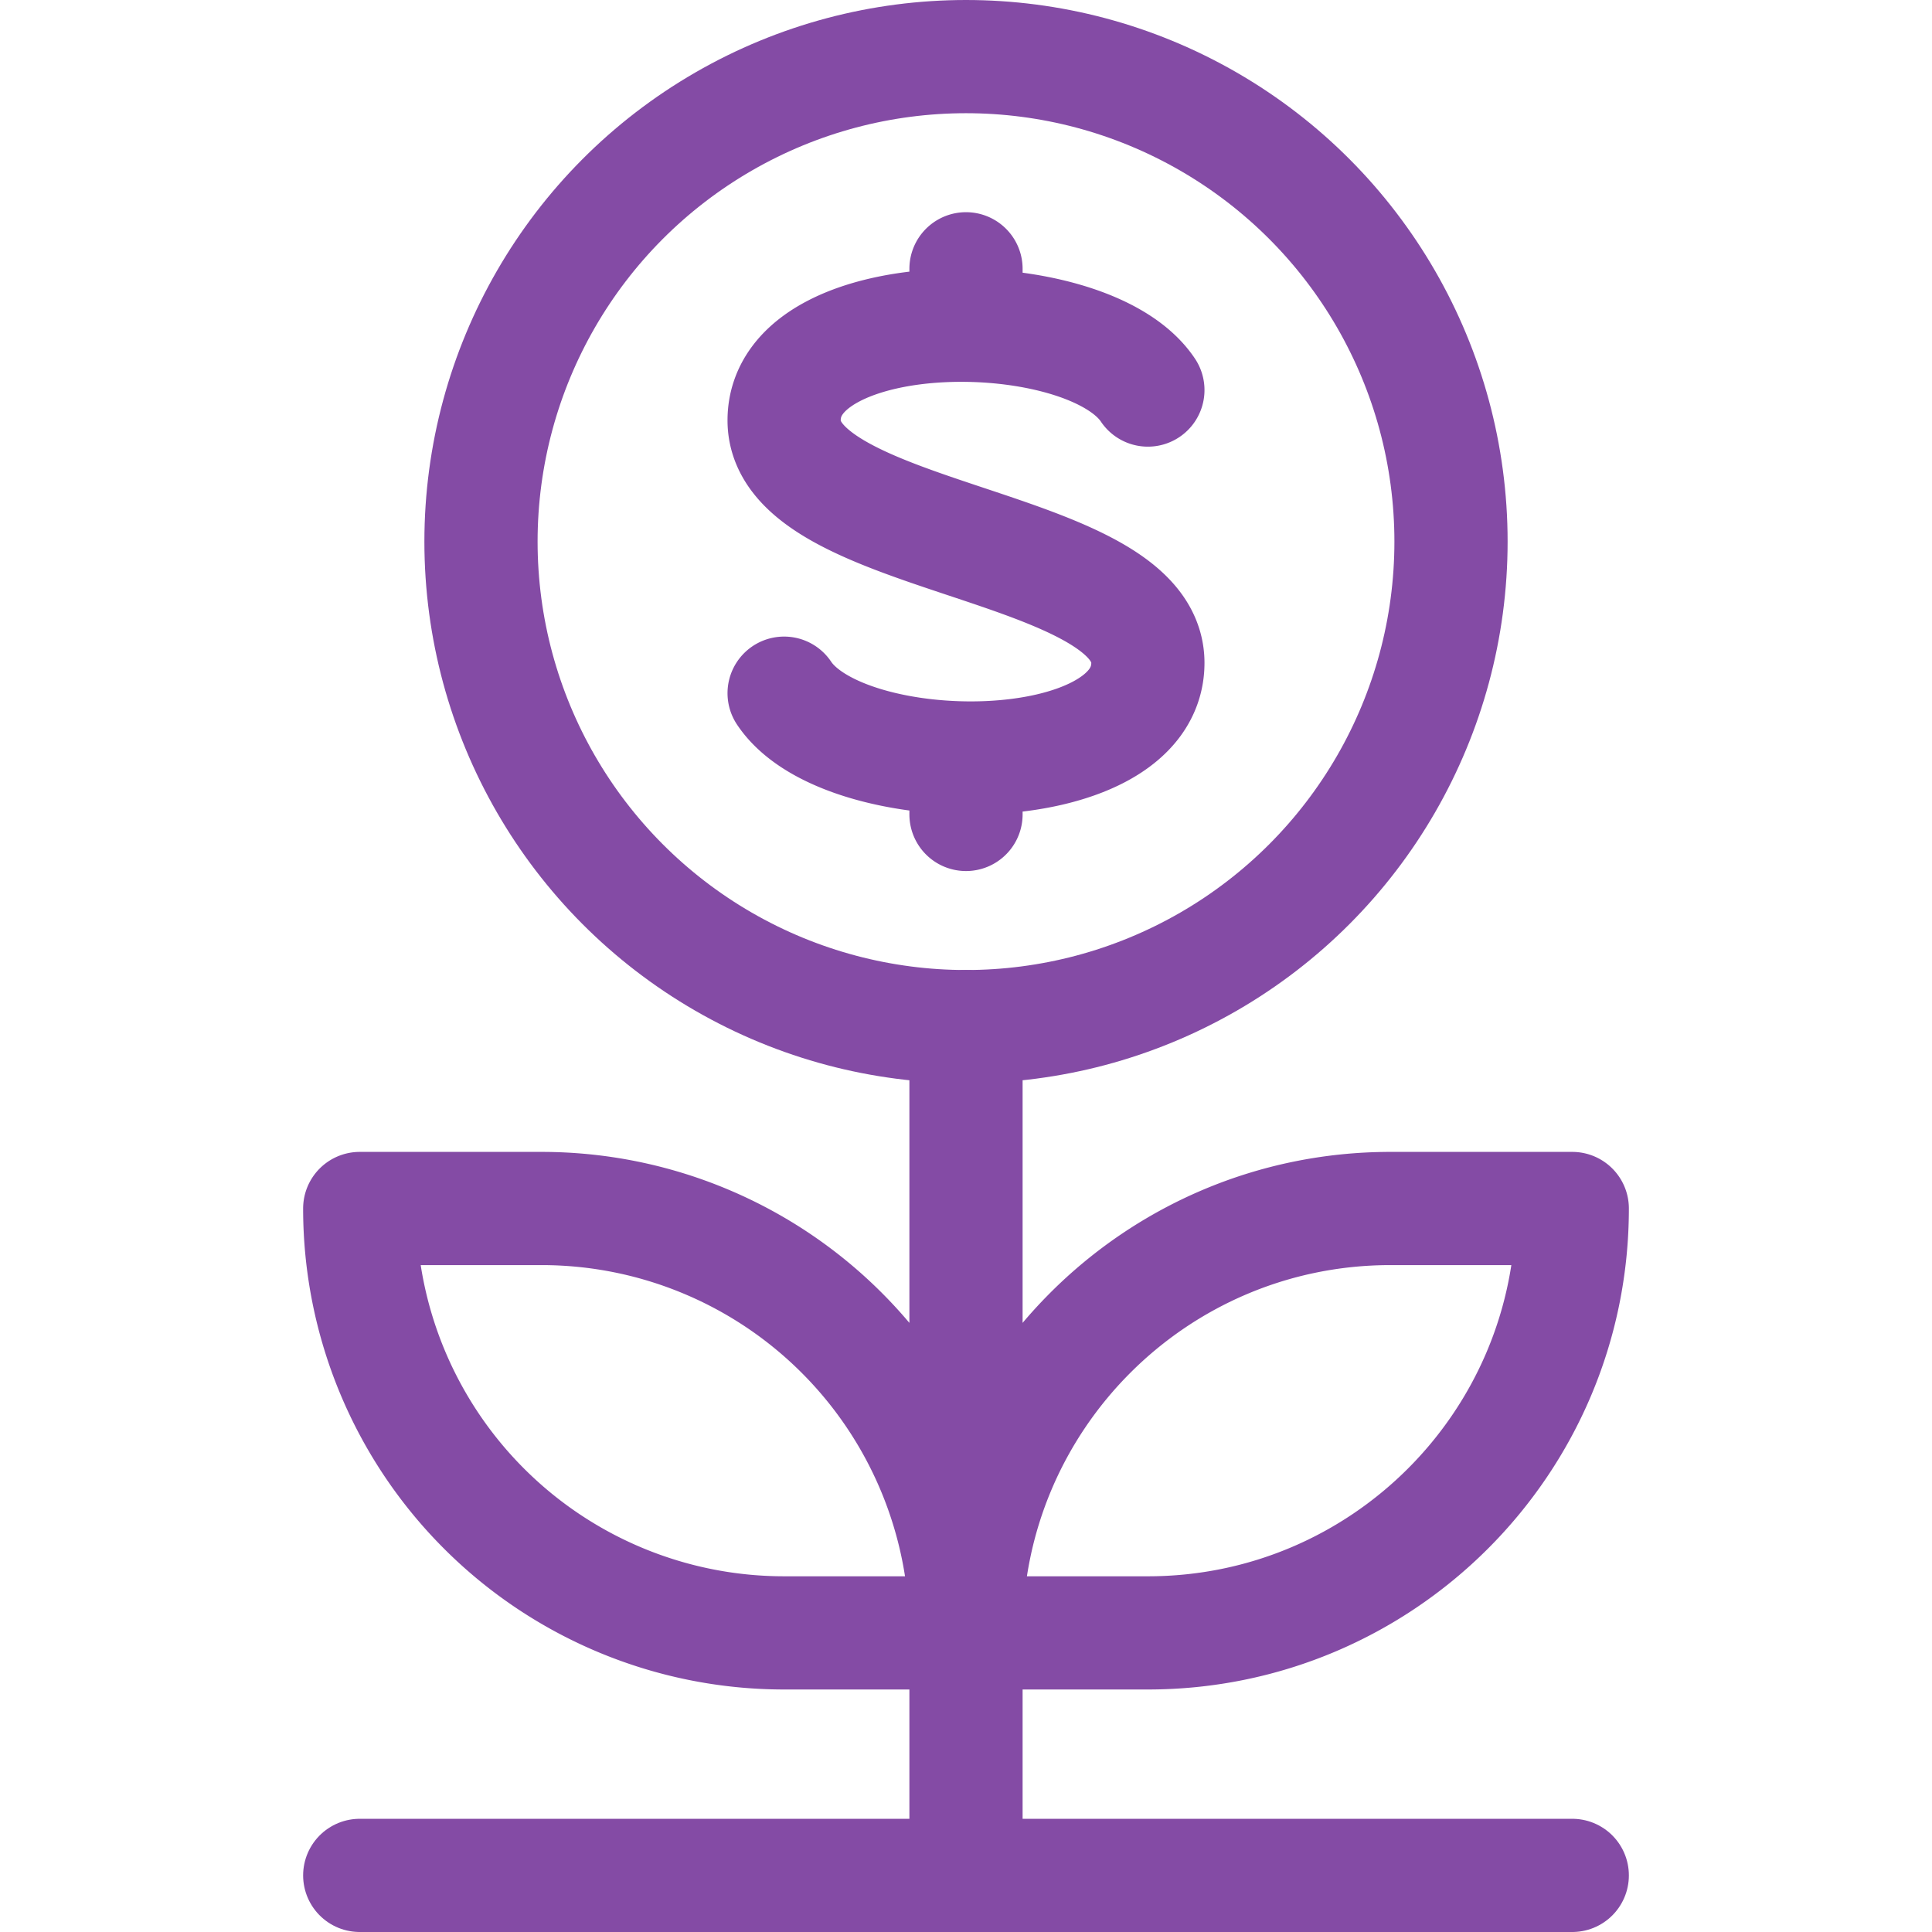
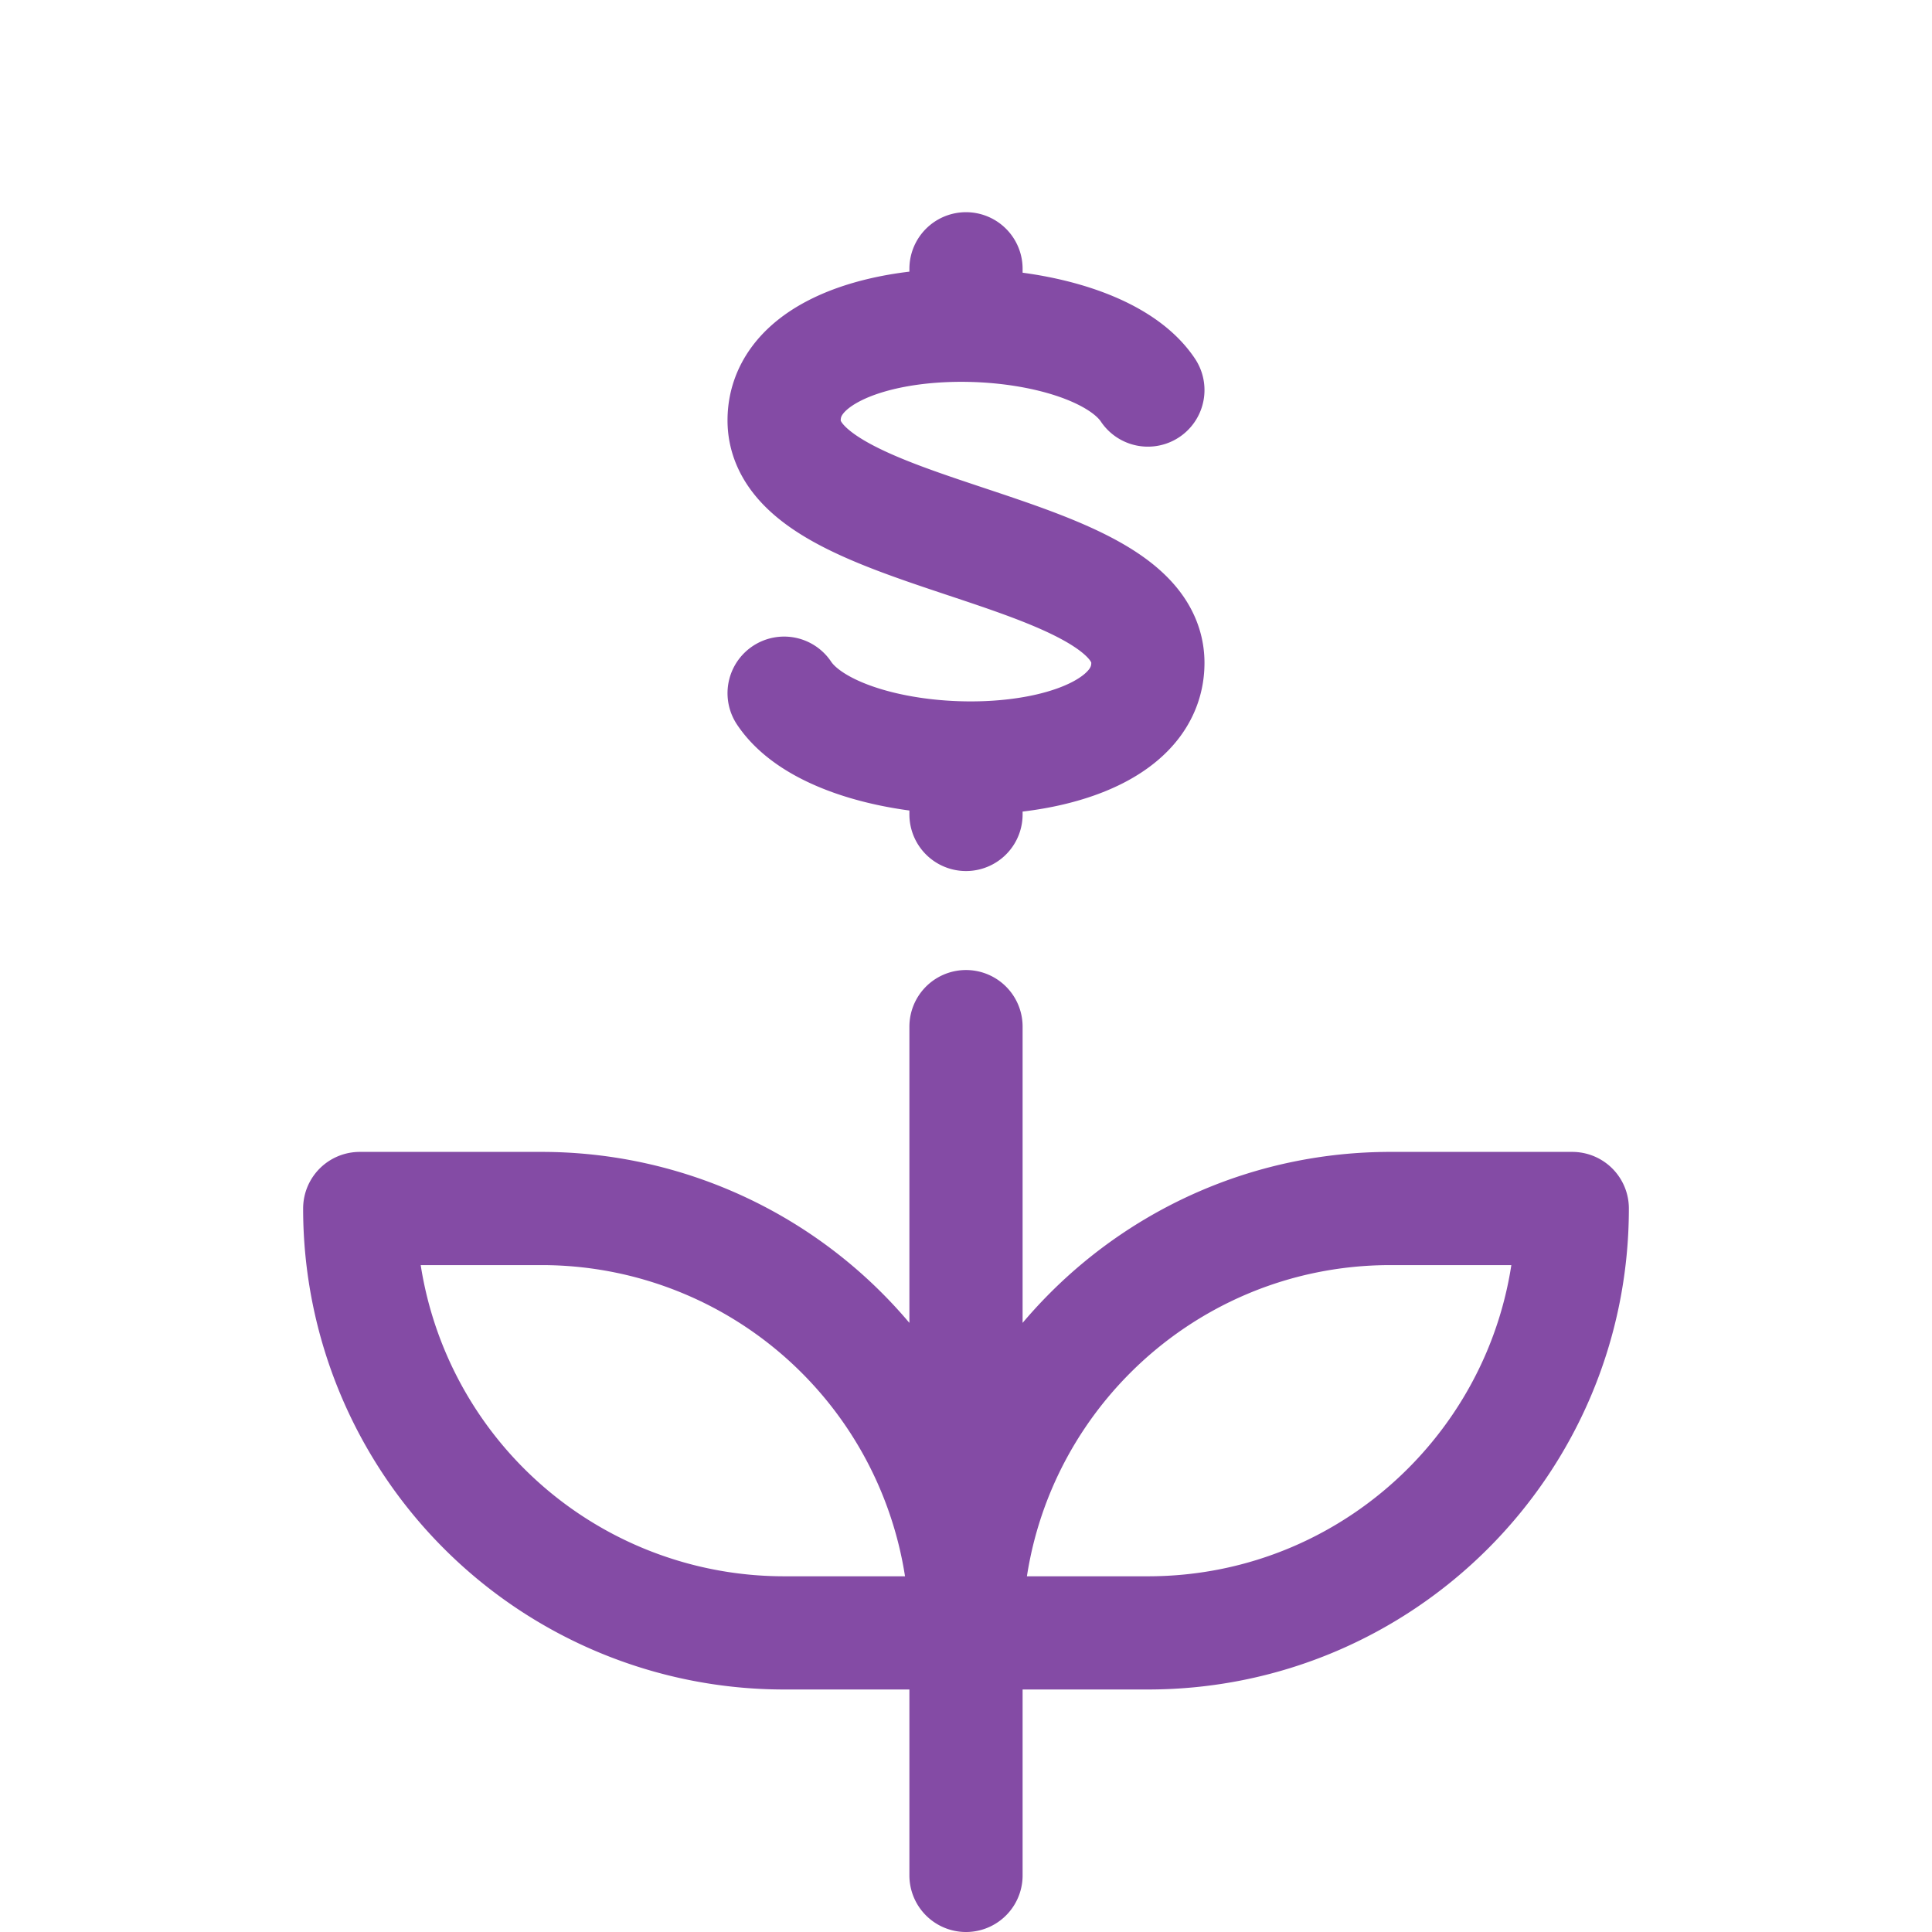
<svg xmlns="http://www.w3.org/2000/svg" version="1.1" width="512" height="512" x="0" y="0" viewBox="0 0 512 512" style="enable-background:new 0 0 512 512" xml:space="preserve" class="">
  <g>
-     <path d="M95.333 497h321.334" style="stroke-width:30;stroke-linecap:round;stroke-linejoin:round;stroke-miterlimit:10;" fill="none" stroke="#844ba5" stroke-width="30" stroke-linecap="round" stroke-linejoin="round" stroke-miterlimit="10" data-original="#000000" class="" opacity="1" />
-     <circle cx="256" cy="143.533" r="128.533" style="stroke-width:30;stroke-linecap:round;stroke-linejoin:round;stroke-miterlimit:10;" fill="none" stroke="#844ba5" stroke-width="30" stroke-linecap="round" stroke-linejoin="round" stroke-miterlimit="10" data-original="#000000" class="" opacity="1" />
    <path d="M256 432.717a112.454 112.454 0 0 0-112.451-112.451H95.333v.016a112.454 112.454 0 0 0 112.451 112.451H256v-.016zM256 432.733c0-62.114 50.353-112.467 112.467-112.467h48.2c0 62.114-50.353 112.467-112.467 112.467H256zM256 272.067V497M304.2 103.367c-16.067-24.1-96.4-24.1-96.4 8.033s96.4 32.133 96.4 64.267-80.333 32.133-96.4 8.033M256 71.233v14.955M256 200.878v14.955" style="stroke-width:30;stroke-linecap:round;stroke-linejoin:round;stroke-miterlimit:10;" fill="none" stroke="#844ba5" stroke-width="30" stroke-linecap="round" stroke-linejoin="round" stroke-miterlimit="10" data-original="#000000" class="" opacity="1" />
  </g>
</svg>